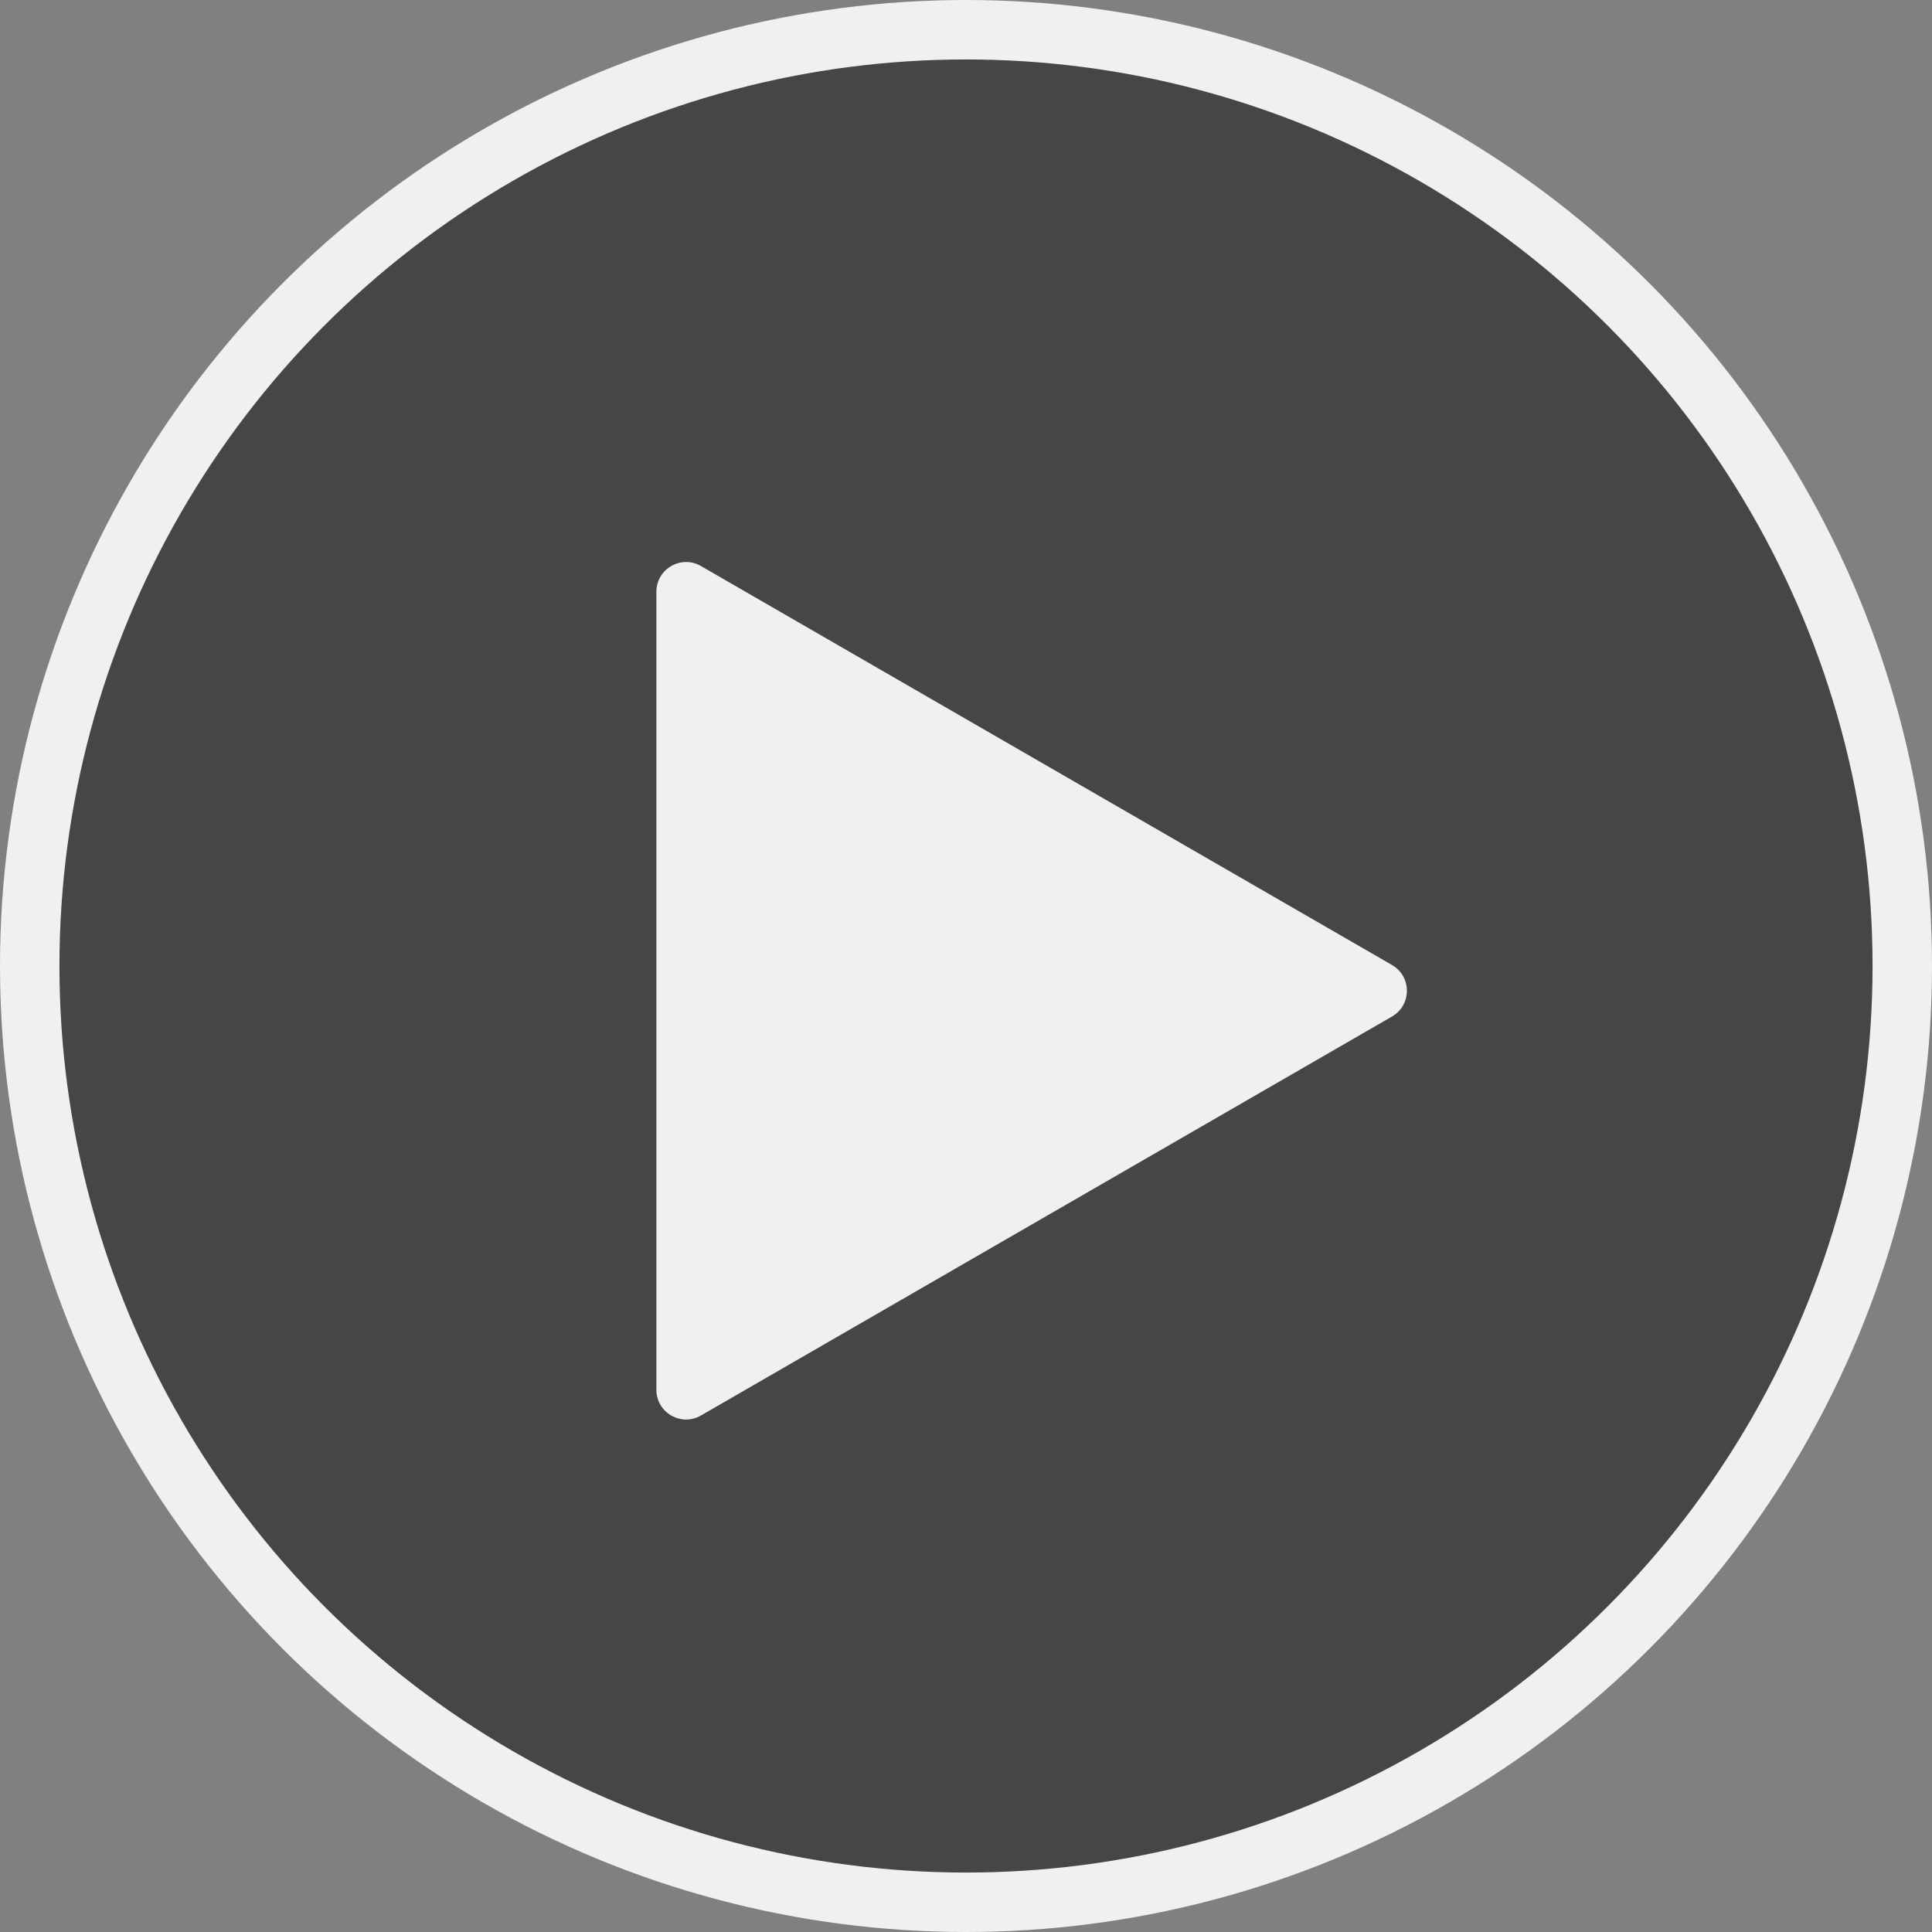
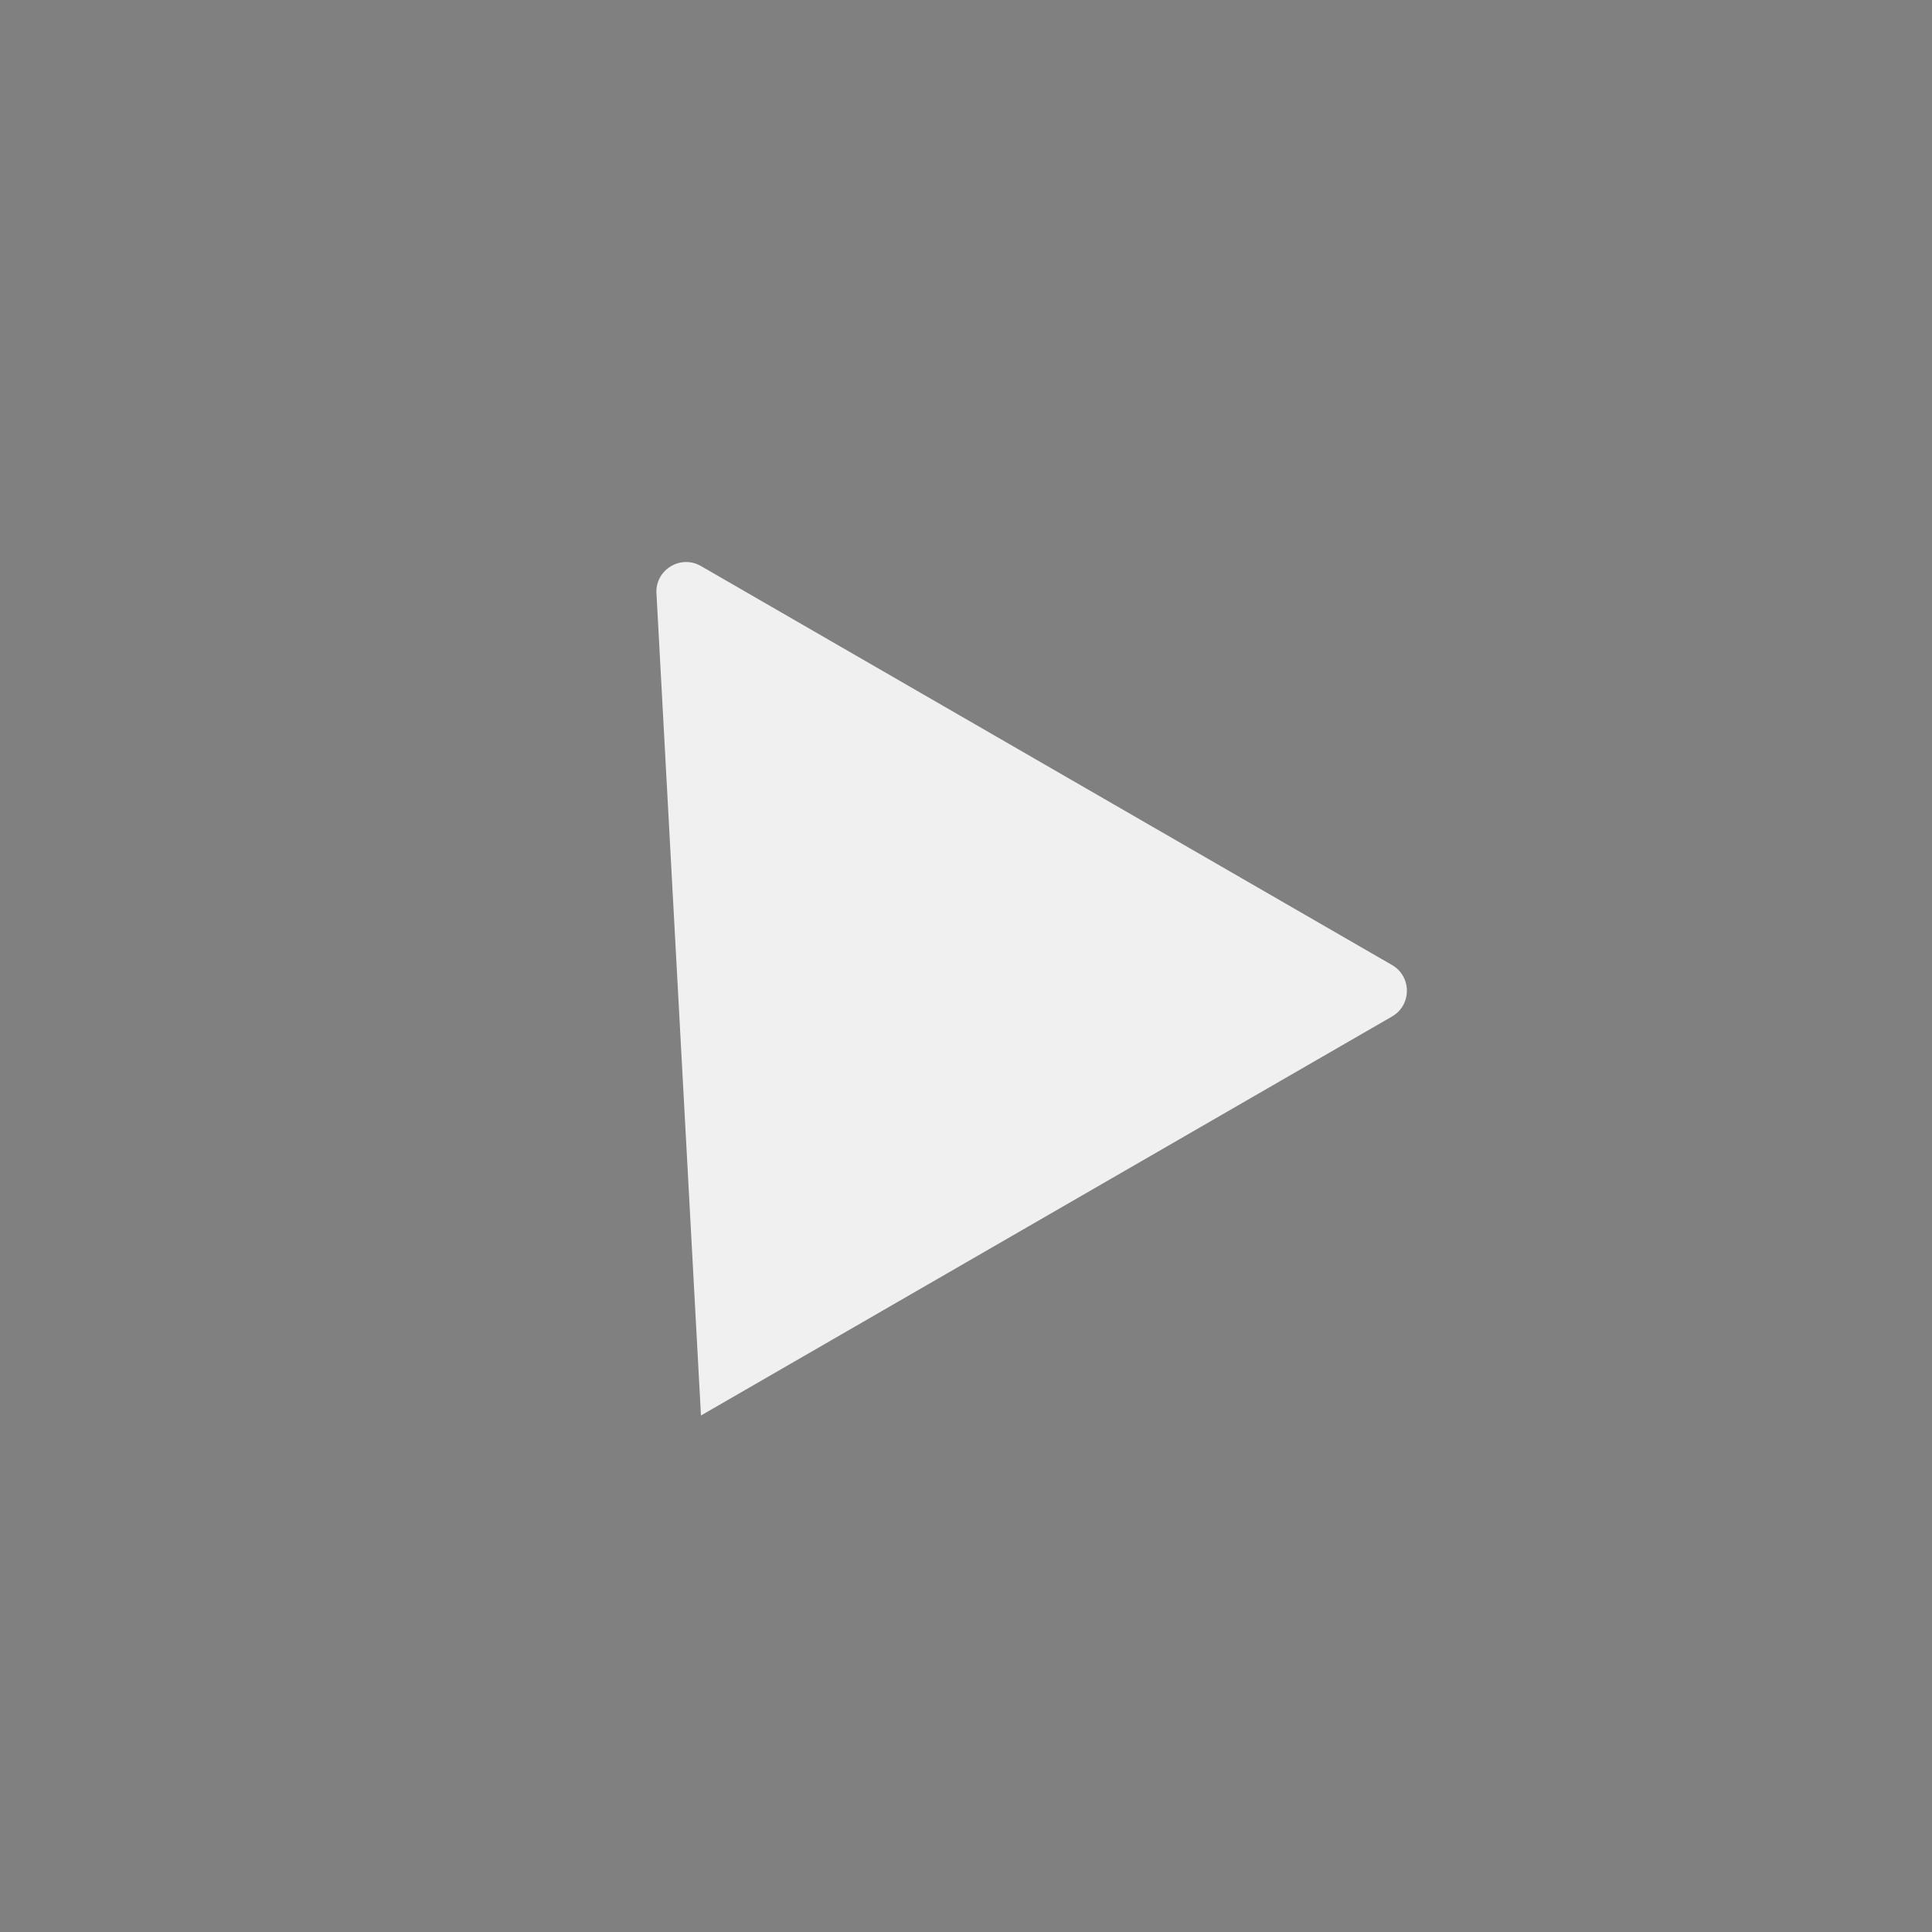
<svg xmlns="http://www.w3.org/2000/svg" width="65" height="65" viewBox="0 0 65 65" fill="none">
  <rect x="0" y="0" width="65" height="65" fill="#808080" stroke="none" />
-   <circle cx="32.5" cy="32.5" r="31.5" fill="#0C0C0C" fill-opacity="0.5" stroke="#F0F0F0" stroke-width="2" />
-   <path d="M46.833 32.467C47.5 32.852 47.5 33.815 46.833 34.199L23.583 47.623C22.917 48.008 22.083 47.527 22.083 46.757L22.083 19.91C22.083 19.14 22.917 18.659 23.583 19.044L46.833 32.467Z" fill="#F0F0F0" />
+   <path d="M46.833 32.467C47.5 32.852 47.5 33.815 46.833 34.199L23.583 47.623L22.083 19.91C22.083 19.14 22.917 18.659 23.583 19.044L46.833 32.467Z" fill="#F0F0F0" />
</svg>